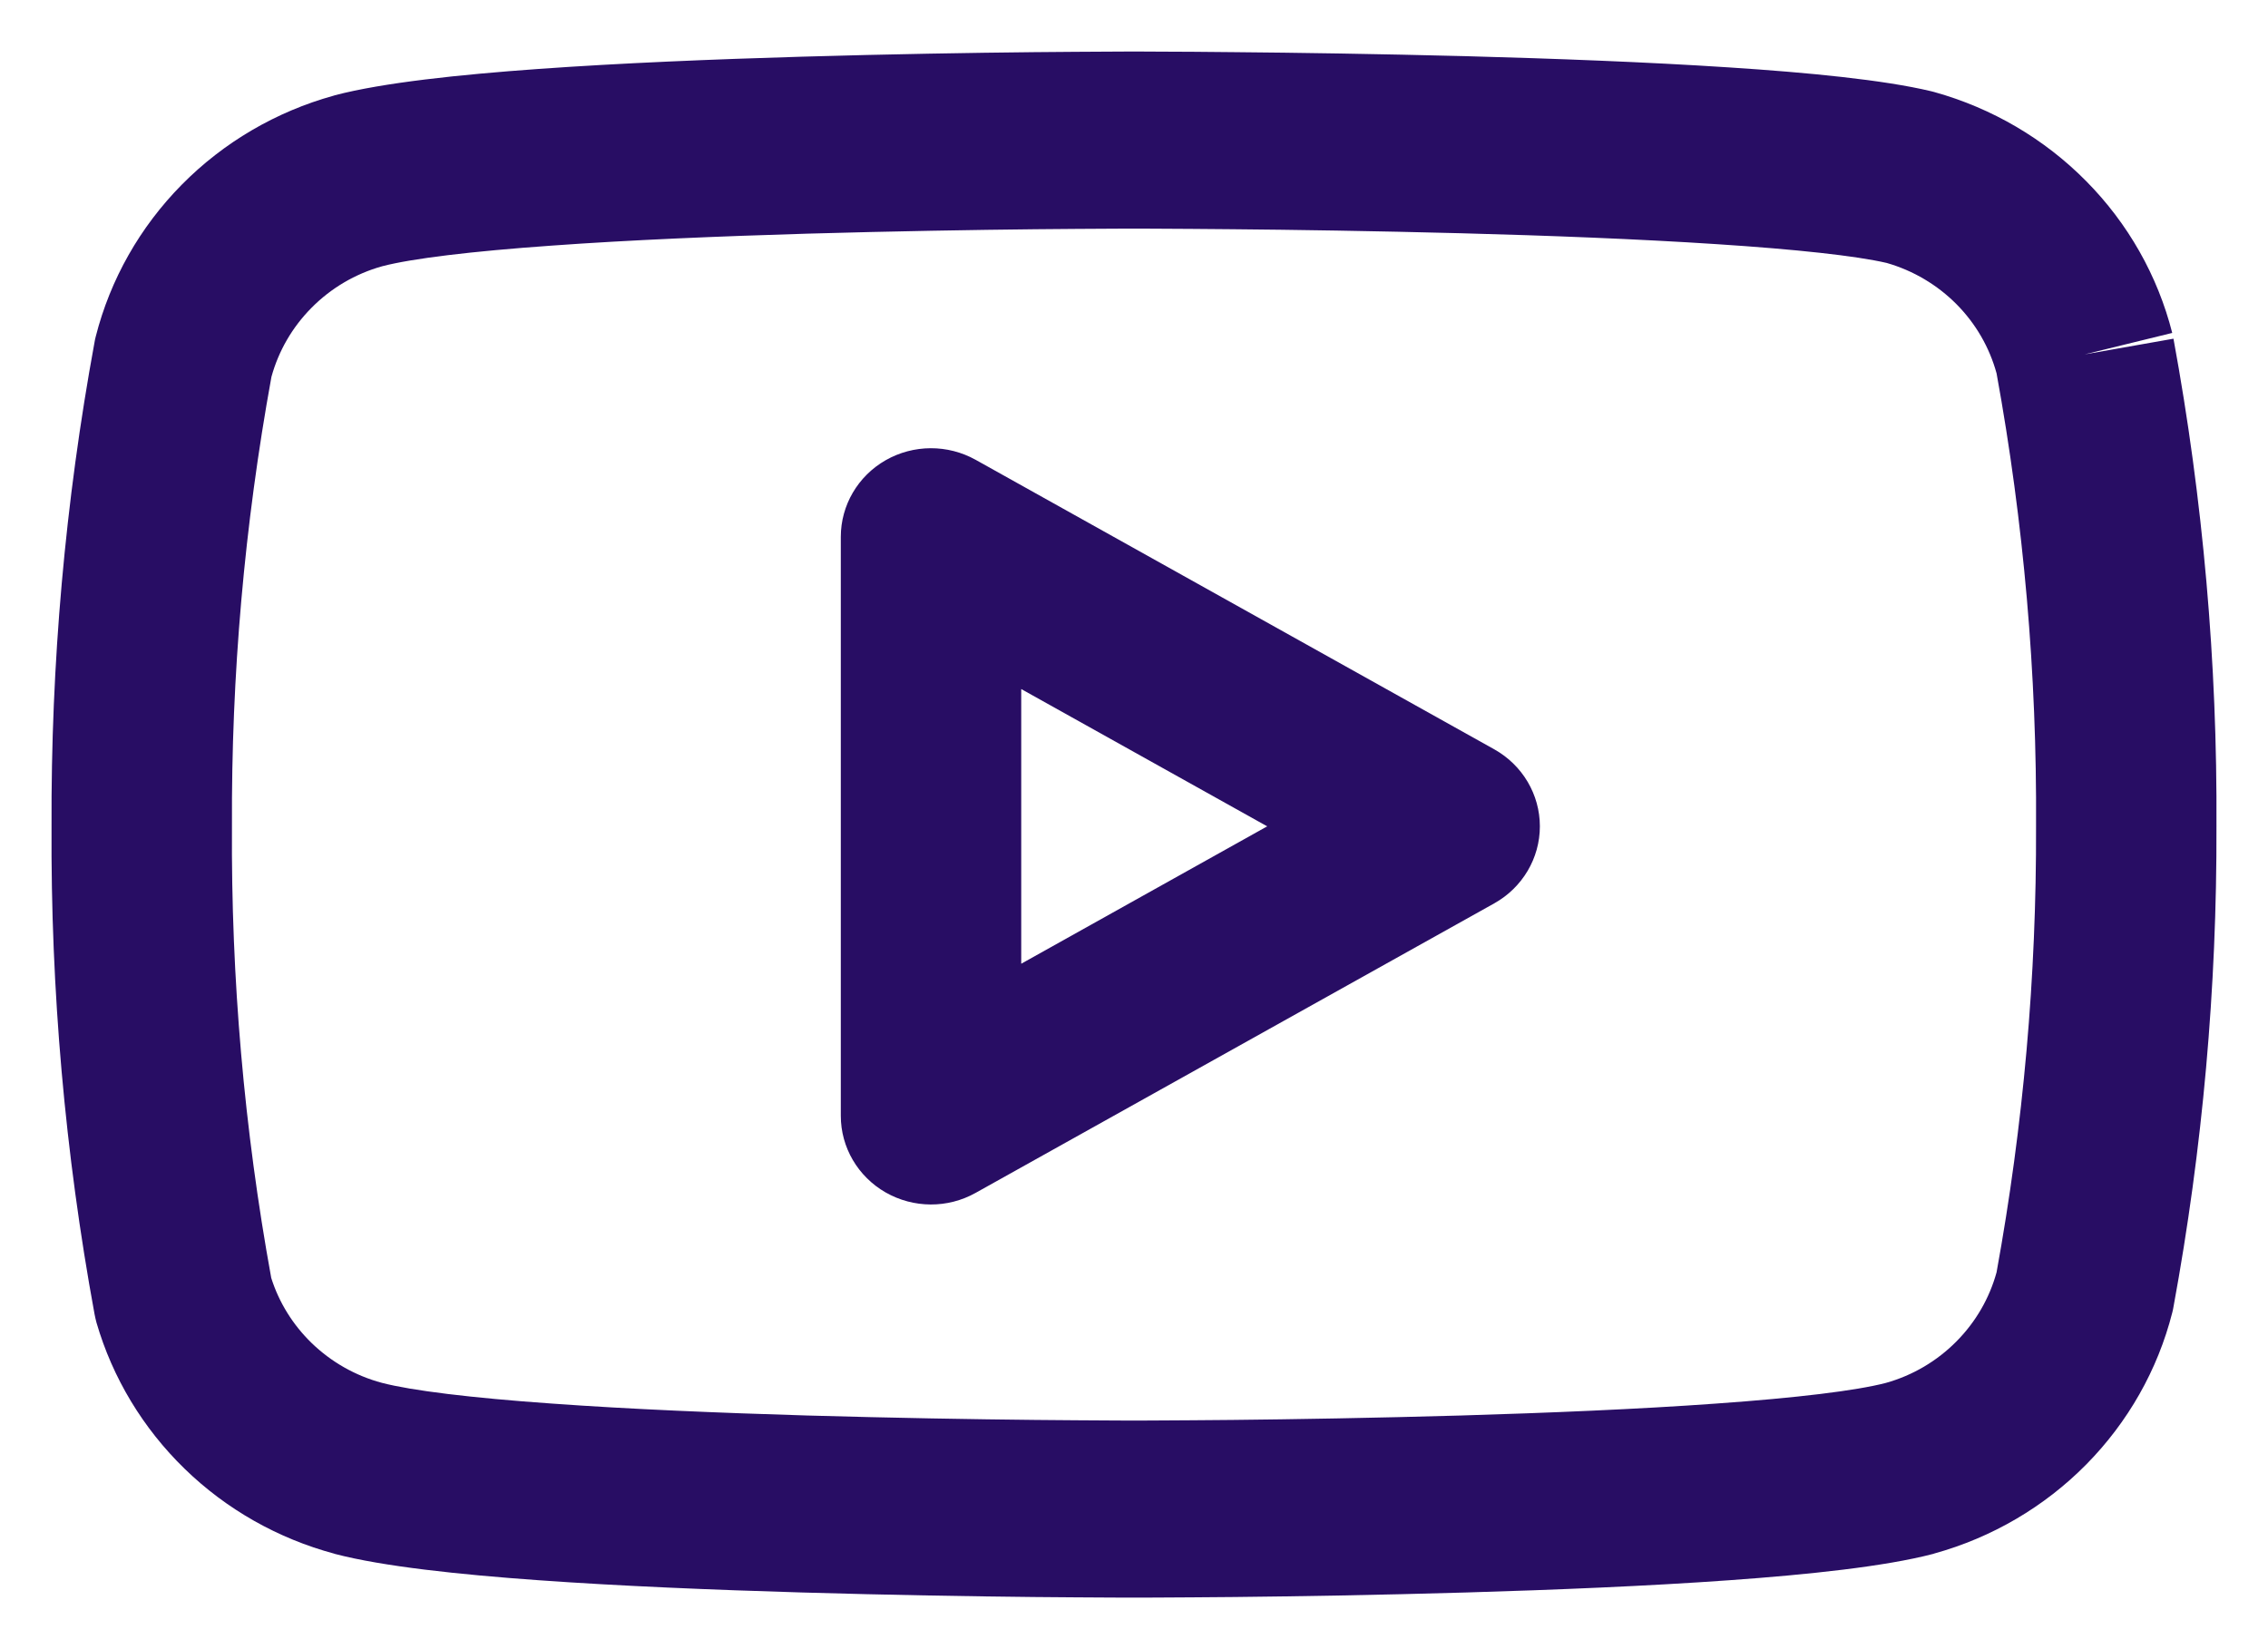
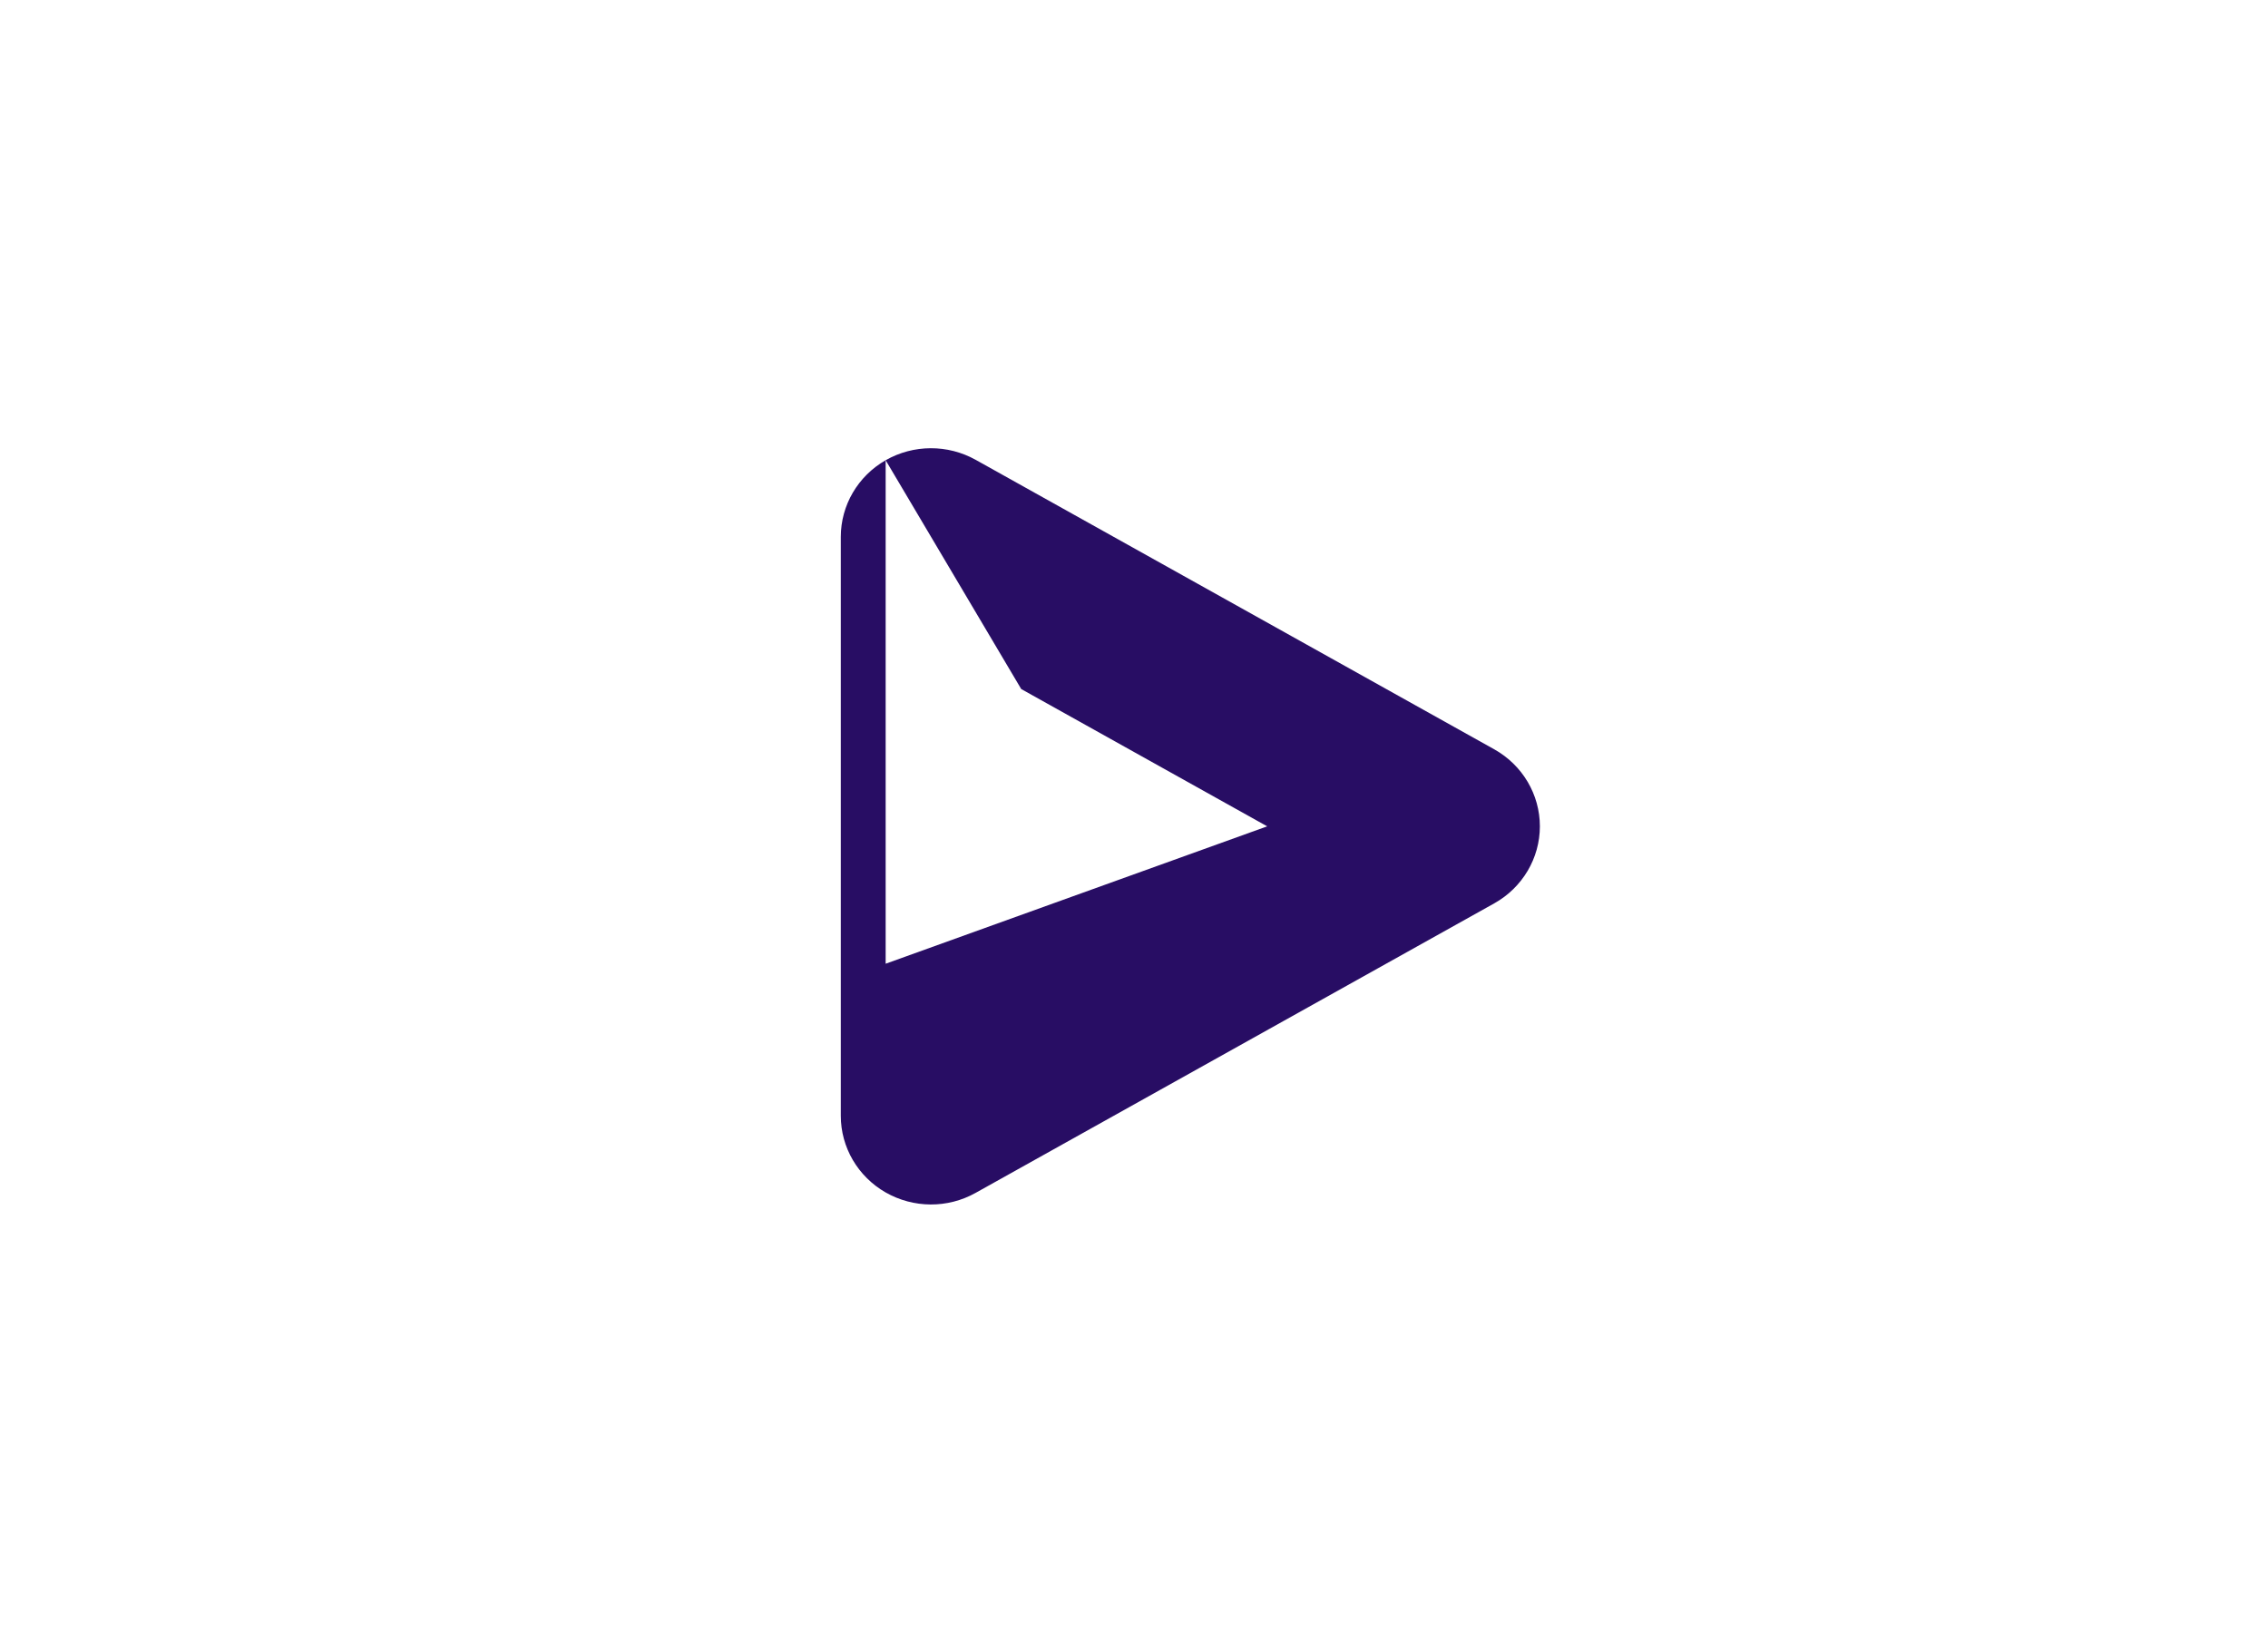
<svg xmlns="http://www.w3.org/2000/svg" width="22" height="16" viewBox="0 0 22 16" fill="none">
-   <path fill-rule="evenodd" clip-rule="evenodd" d="M11 0.5C11 0.5 11 0.5 11 1.359L11 2.218L10.934 2.218C10.89 2.218 10.825 2.219 10.742 2.219C10.576 2.22 10.337 2.221 10.045 2.224C9.461 2.23 8.667 2.243 7.828 2.267C6.987 2.292 6.108 2.328 5.35 2.383C4.573 2.438 3.995 2.508 3.708 2.583C3.446 2.656 3.209 2.796 3.02 2.988C2.835 3.175 2.702 3.405 2.633 3.656C2.371 5.094 2.243 6.552 2.25 8.013L2.25 8.023C2.241 9.489 2.368 10.954 2.631 12.398C2.706 12.636 2.841 12.853 3.022 13.029C3.212 13.213 3.446 13.347 3.704 13.416C3.99 13.491 4.569 13.562 5.35 13.617C6.108 13.672 6.987 13.708 7.828 13.733C8.667 13.757 9.461 13.77 10.045 13.776C10.337 13.779 10.576 13.78 10.742 13.781C10.825 13.781 10.89 13.782 10.934 13.782H11.066C11.11 13.782 11.175 13.781 11.258 13.781C11.424 13.78 11.663 13.779 11.955 13.776C12.539 13.77 13.333 13.757 14.172 13.733C15.013 13.708 15.892 13.672 16.65 13.617C17.427 13.562 18.005 13.492 18.293 13.417C18.554 13.344 18.791 13.204 18.98 13.012C19.165 12.825 19.298 12.595 19.367 12.344C19.627 10.917 19.755 9.47 19.75 8.02L19.75 8.012C19.759 6.54 19.631 5.071 19.367 3.622C19.298 3.37 19.165 3.14 18.98 2.953C18.793 2.764 18.559 2.625 18.301 2.551C18.004 2.482 17.424 2.419 16.656 2.369C15.896 2.319 15.015 2.285 14.174 2.263C13.334 2.241 12.54 2.229 11.956 2.224C11.663 2.221 11.424 2.22 11.258 2.219L11.066 2.218L11 2.218L11 1.359C11 0.5 11 0.5 11 0.5L11.07 0.5C11.115 0.5 11.181 0.5 11.265 0.501C11.434 0.501 11.677 0.503 11.973 0.506C12.564 0.511 13.369 0.523 14.222 0.545C15.073 0.568 15.98 0.602 16.772 0.654C17.542 0.704 18.272 0.775 18.732 0.885C18.742 0.888 18.753 0.89 18.763 0.893C19.323 1.049 19.831 1.347 20.236 1.757C20.642 2.167 20.93 2.675 21.071 3.23L20.222 3.438L21.083 3.286C21.37 4.847 21.509 6.432 21.5 8.018C21.505 9.581 21.366 11.142 21.083 12.68C21.08 12.699 21.076 12.717 21.071 12.736C20.93 13.29 20.642 13.798 20.236 14.209C19.831 14.619 19.323 14.917 18.763 15.072L18.751 15.076C18.284 15.198 17.547 15.276 16.778 15.331C15.984 15.388 15.076 15.425 14.224 15.45C13.37 15.475 12.565 15.488 11.973 15.494C11.678 15.497 11.435 15.498 11.266 15.499C11.181 15.5 11.115 15.5 11.07 15.5L11 15.5L10.93 15.5C10.885 15.5 10.819 15.5 10.734 15.499C10.565 15.498 10.322 15.497 10.027 15.494C9.435 15.488 8.63 15.475 7.776 15.45C6.924 15.425 6.016 15.388 5.222 15.331C4.453 15.276 3.716 15.198 3.249 15.076L3.244 15.074C2.696 14.927 2.195 14.643 1.791 14.25C1.387 13.857 1.092 13.369 0.936 12.832C0.929 12.804 0.922 12.777 0.917 12.749C0.63 11.187 0.491 9.603 0.5 8.017C0.493 6.442 0.632 4.87 0.917 3.32C0.92 3.301 0.924 3.282 0.929 3.264C1.07 2.71 1.358 2.202 1.764 1.791C2.169 1.381 2.677 1.083 3.237 0.928L3.249 0.924C3.716 0.802 4.453 0.724 5.222 0.669C6.016 0.612 6.924 0.575 7.776 0.55C8.63 0.525 9.435 0.512 10.027 0.506C10.322 0.503 10.565 0.502 10.734 0.501C10.819 0.5 10.885 0.5 10.93 0.5L11 0.5Z" fill="#280D64" />
-   <path fill-rule="evenodd" clip-rule="evenodd" d="M8.591 4.465C8.861 4.311 9.193 4.31 9.464 4.461L14.495 7.27C14.768 7.423 14.937 7.708 14.937 8.017C14.937 8.326 14.768 8.611 14.495 8.764L9.464 11.573C9.193 11.725 8.861 11.723 8.591 11.569C8.322 11.415 8.156 11.132 8.156 10.826V5.208C8.156 4.902 8.322 4.619 8.591 4.465ZM9.906 6.685V9.35L12.292 8.017L9.906 6.685Z" fill="#280D64" />
+   <path fill-rule="evenodd" clip-rule="evenodd" d="M8.591 4.465C8.861 4.311 9.193 4.31 9.464 4.461L14.495 7.27C14.768 7.423 14.937 7.708 14.937 8.017C14.937 8.326 14.768 8.611 14.495 8.764L9.464 11.573C9.193 11.725 8.861 11.723 8.591 11.569C8.322 11.415 8.156 11.132 8.156 10.826V5.208C8.156 4.902 8.322 4.619 8.591 4.465ZV9.35L12.292 8.017L9.906 6.685Z" fill="#280D64" />
</svg>